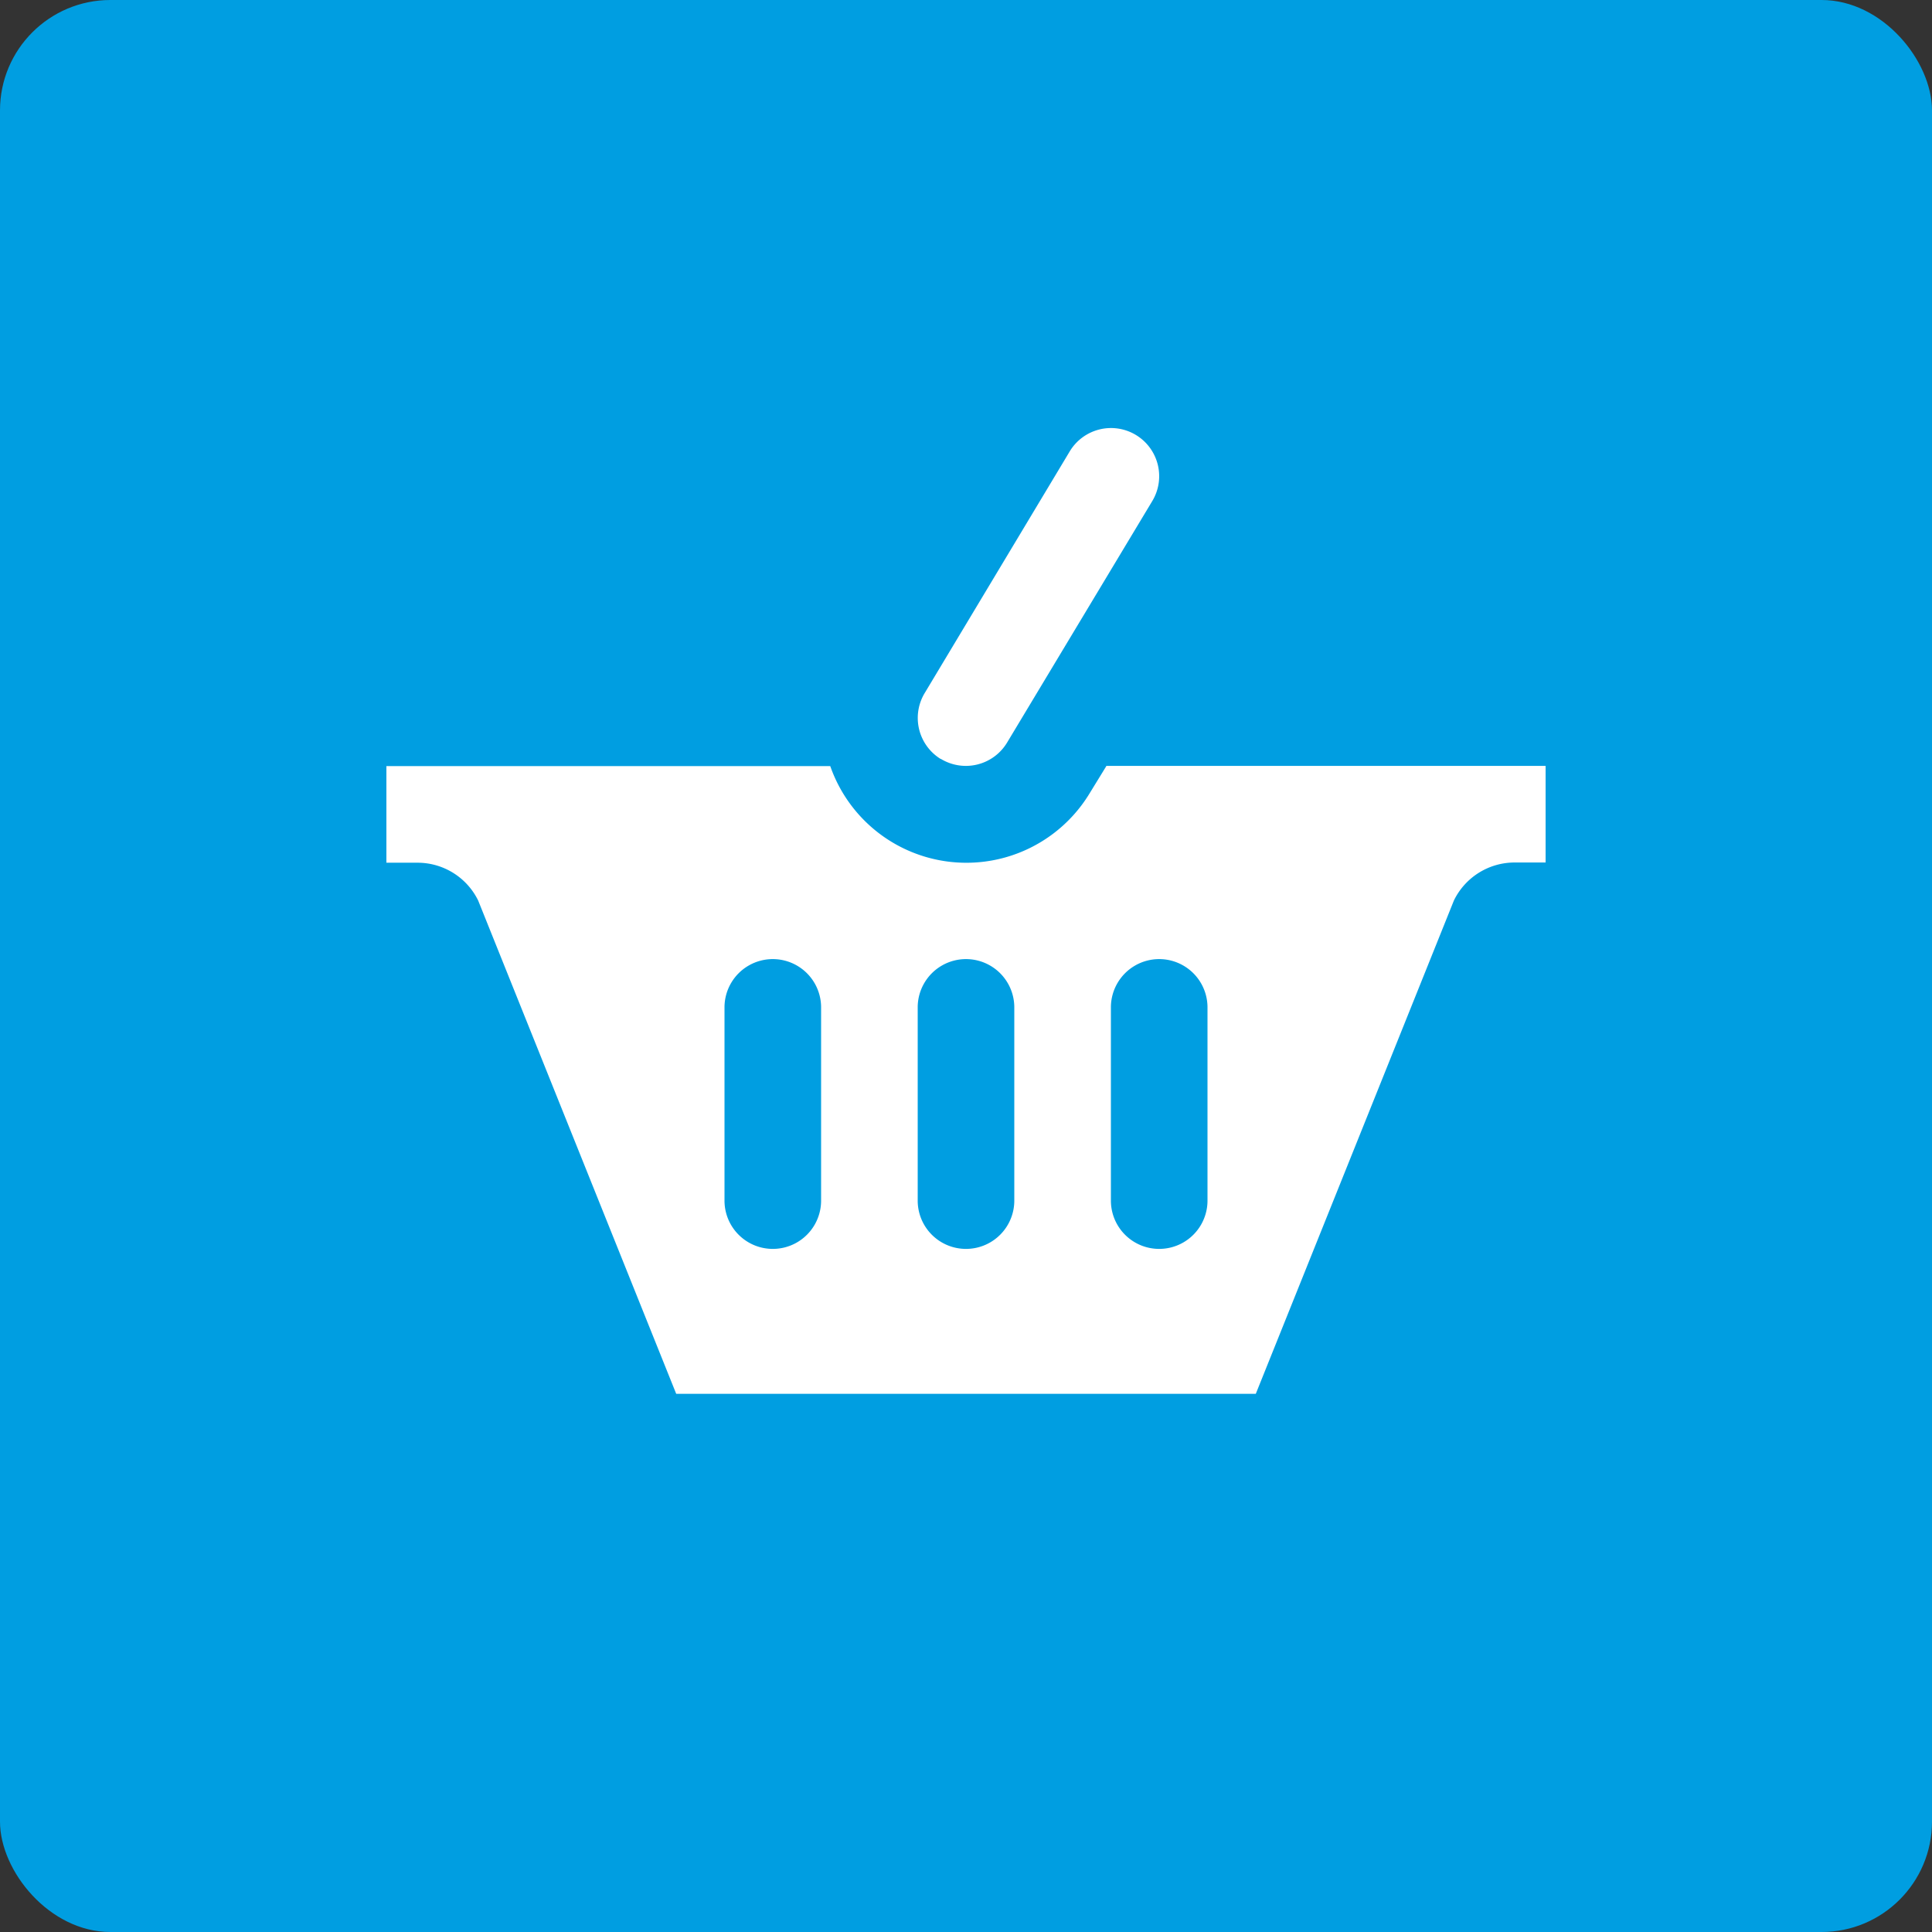
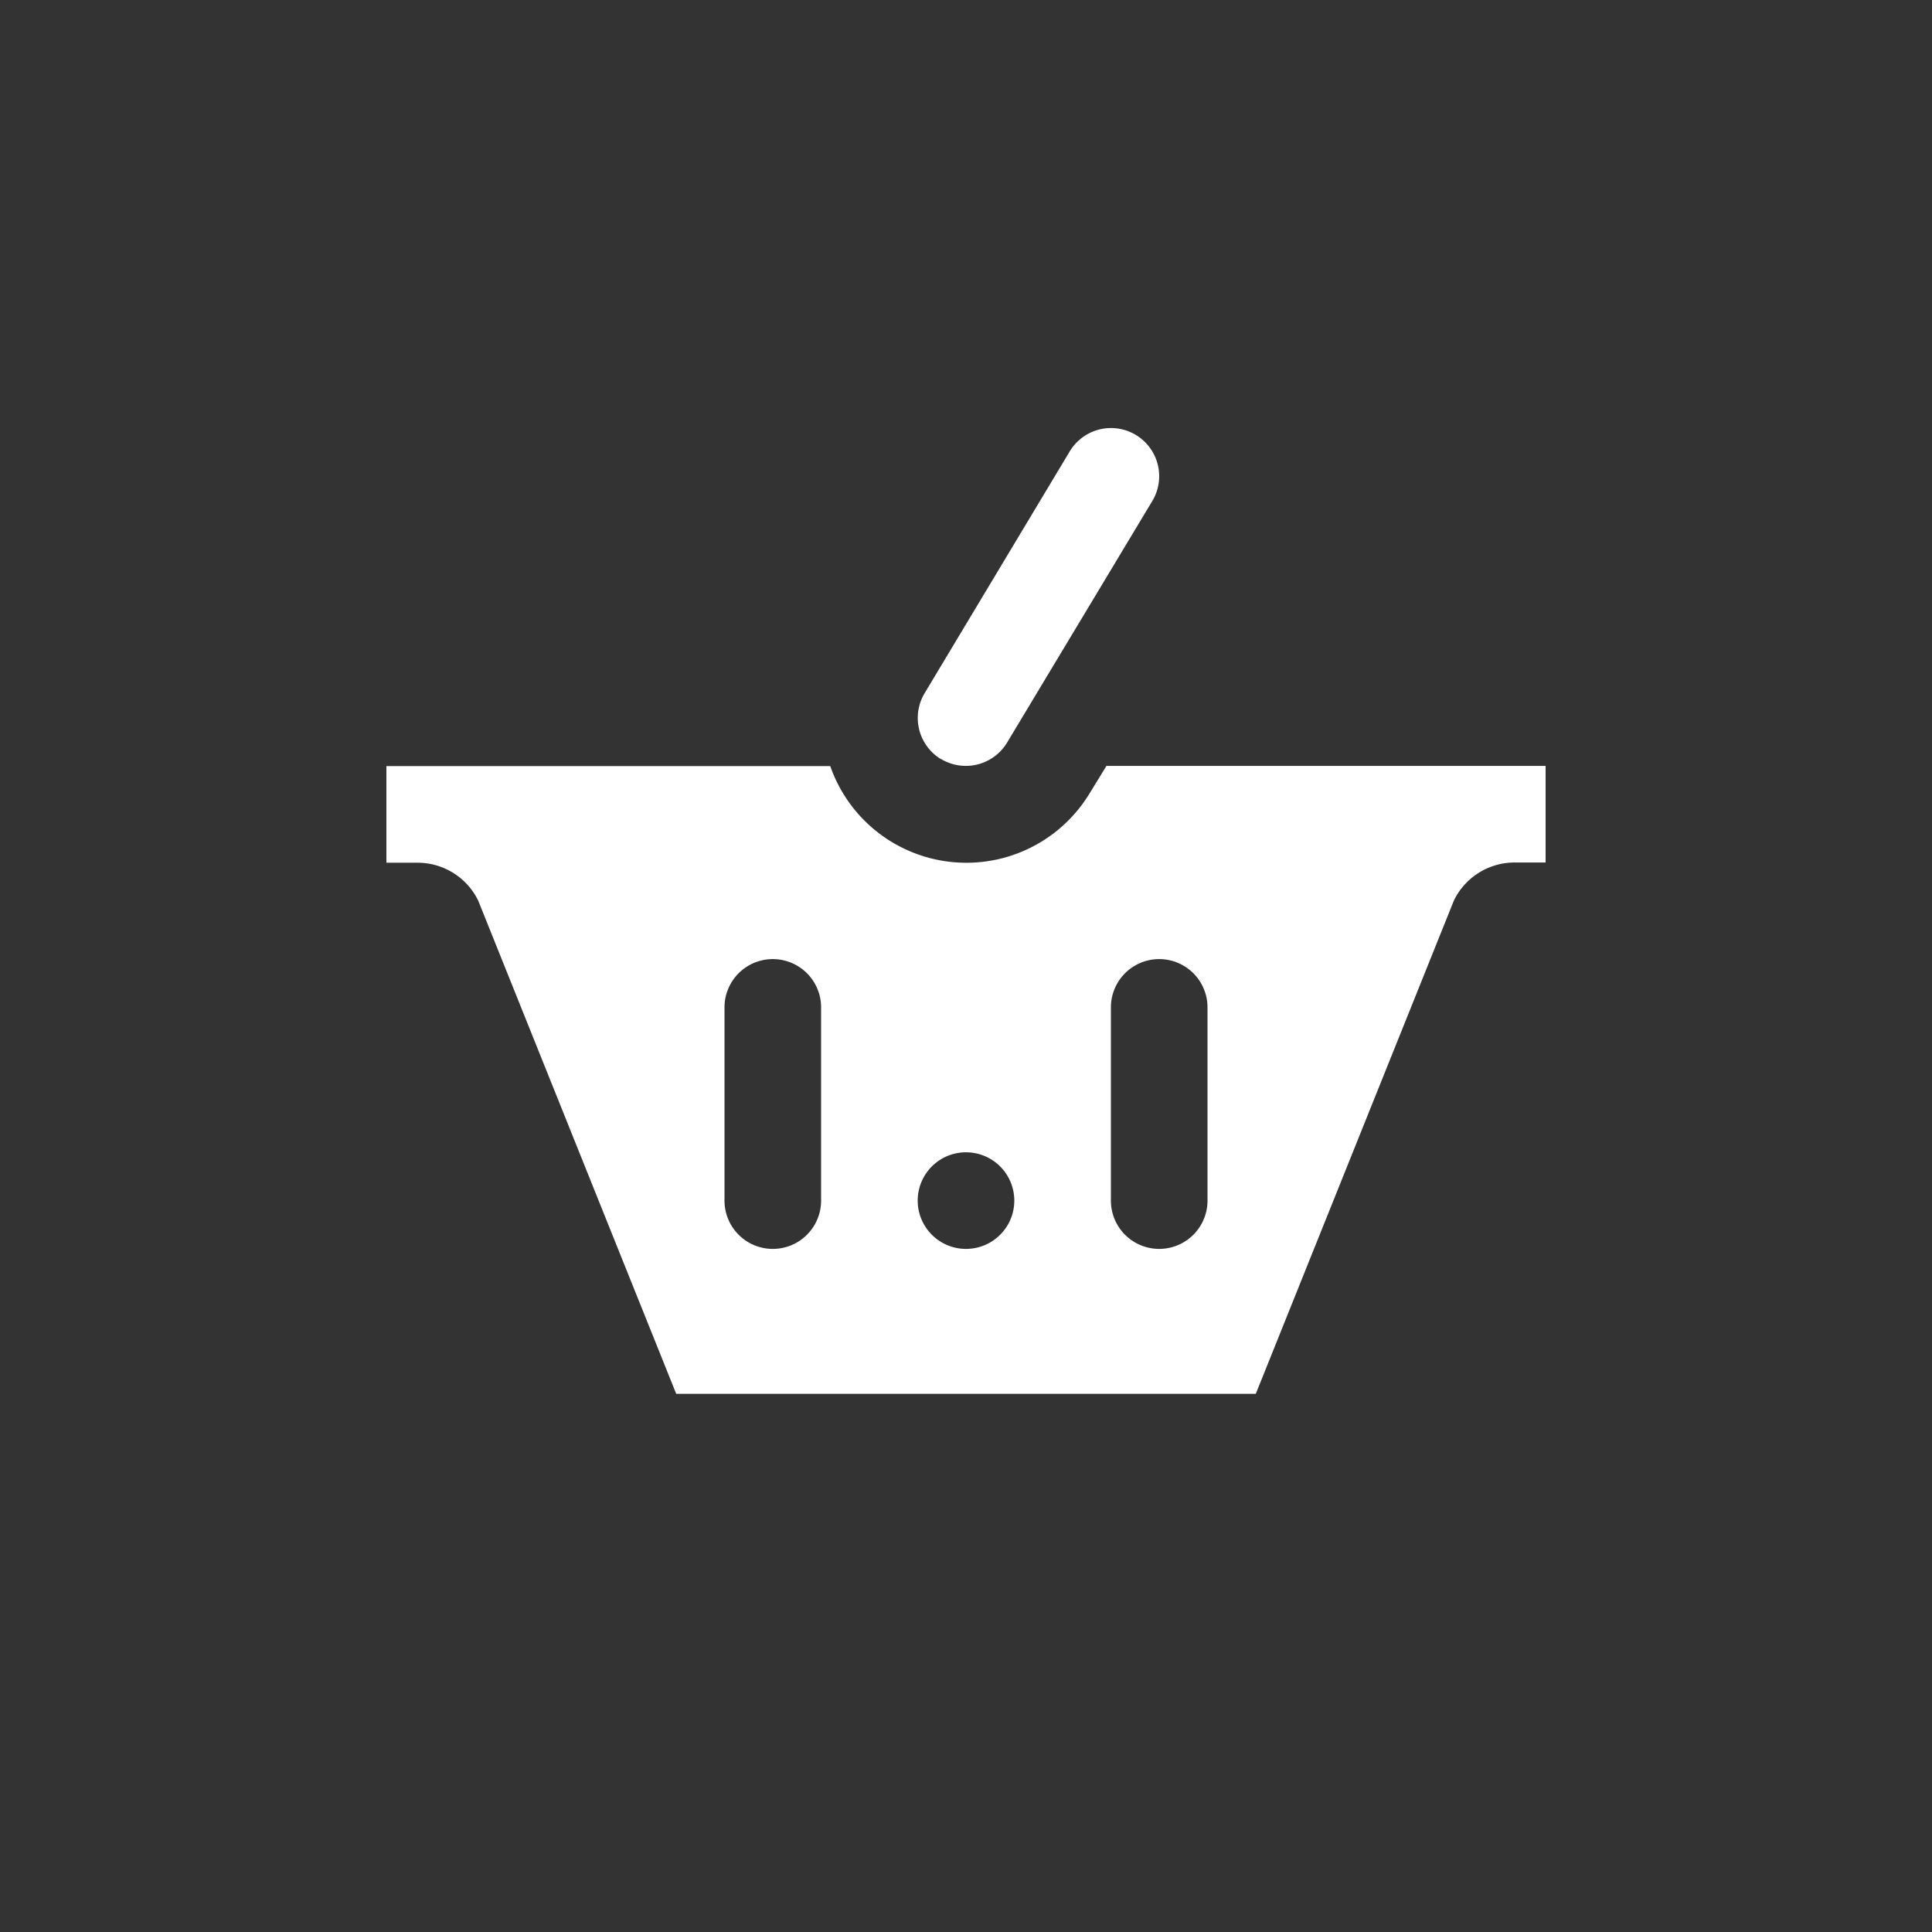
<svg xmlns="http://www.w3.org/2000/svg" width="35" height="35" viewBox="0 0 35 35">
  <rect x="0" y="0" width="35" height="35" fill="#333333" stroke="none" />
  <g transform="translate(-823 -239)">
    <g transform="translate(55)">
-       <rect width="35" height="35" rx="2" transform="translate(768 239)" fill="#009ee1" />
-     </g>
-     <path d="M10.042,8a.873.873,0,0,1-.287-1.2l2.628-4.379a.872.872,0,1,1,1.488.912L11.241,7.708a.872.872,0,0,1-1.2.288Zm3,.129-.307.5a2.611,2.611,0,0,1-4.694-.5H0v1.75H.563a1.222,1.222,0,0,1,1.1.686L5.25,19.5h10.5l3.589-8.937a1.223,1.223,0,0,1,1.1-.688H21V8.125H13.039ZM7.875,16a.875.875,0,0,1-1.75,0V12.5a.875.875,0,0,1,1.75,0Zm3.5,0a.875.875,0,0,1-1.75,0V12.5a.875.875,0,0,1,1.75,0Zm3.5,0a.875.875,0,0,1-1.75,0V12.5a.875.875,0,0,1,1.75,0Z" transform="translate(830 244.75)" fill="#fff" />
+       </g>
+     <path d="M10.042,8a.873.873,0,0,1-.287-1.2l2.628-4.379a.872.872,0,1,1,1.488.912L11.241,7.708a.872.872,0,0,1-1.2.288Zm3,.129-.307.5a2.611,2.611,0,0,1-4.694-.5H0v1.75H.563a1.222,1.222,0,0,1,1.1.686L5.25,19.5h10.5l3.589-8.937a1.223,1.223,0,0,1,1.1-.688H21V8.125H13.039ZM7.875,16a.875.875,0,0,1-1.75,0V12.5a.875.875,0,0,1,1.75,0Zm3.5,0a.875.875,0,0,1-1.75,0a.875.875,0,0,1,1.75,0Zm3.5,0a.875.875,0,0,1-1.75,0V12.5a.875.875,0,0,1,1.75,0Z" transform="translate(830 244.75)" fill="#fff" />
  </g>
</svg>